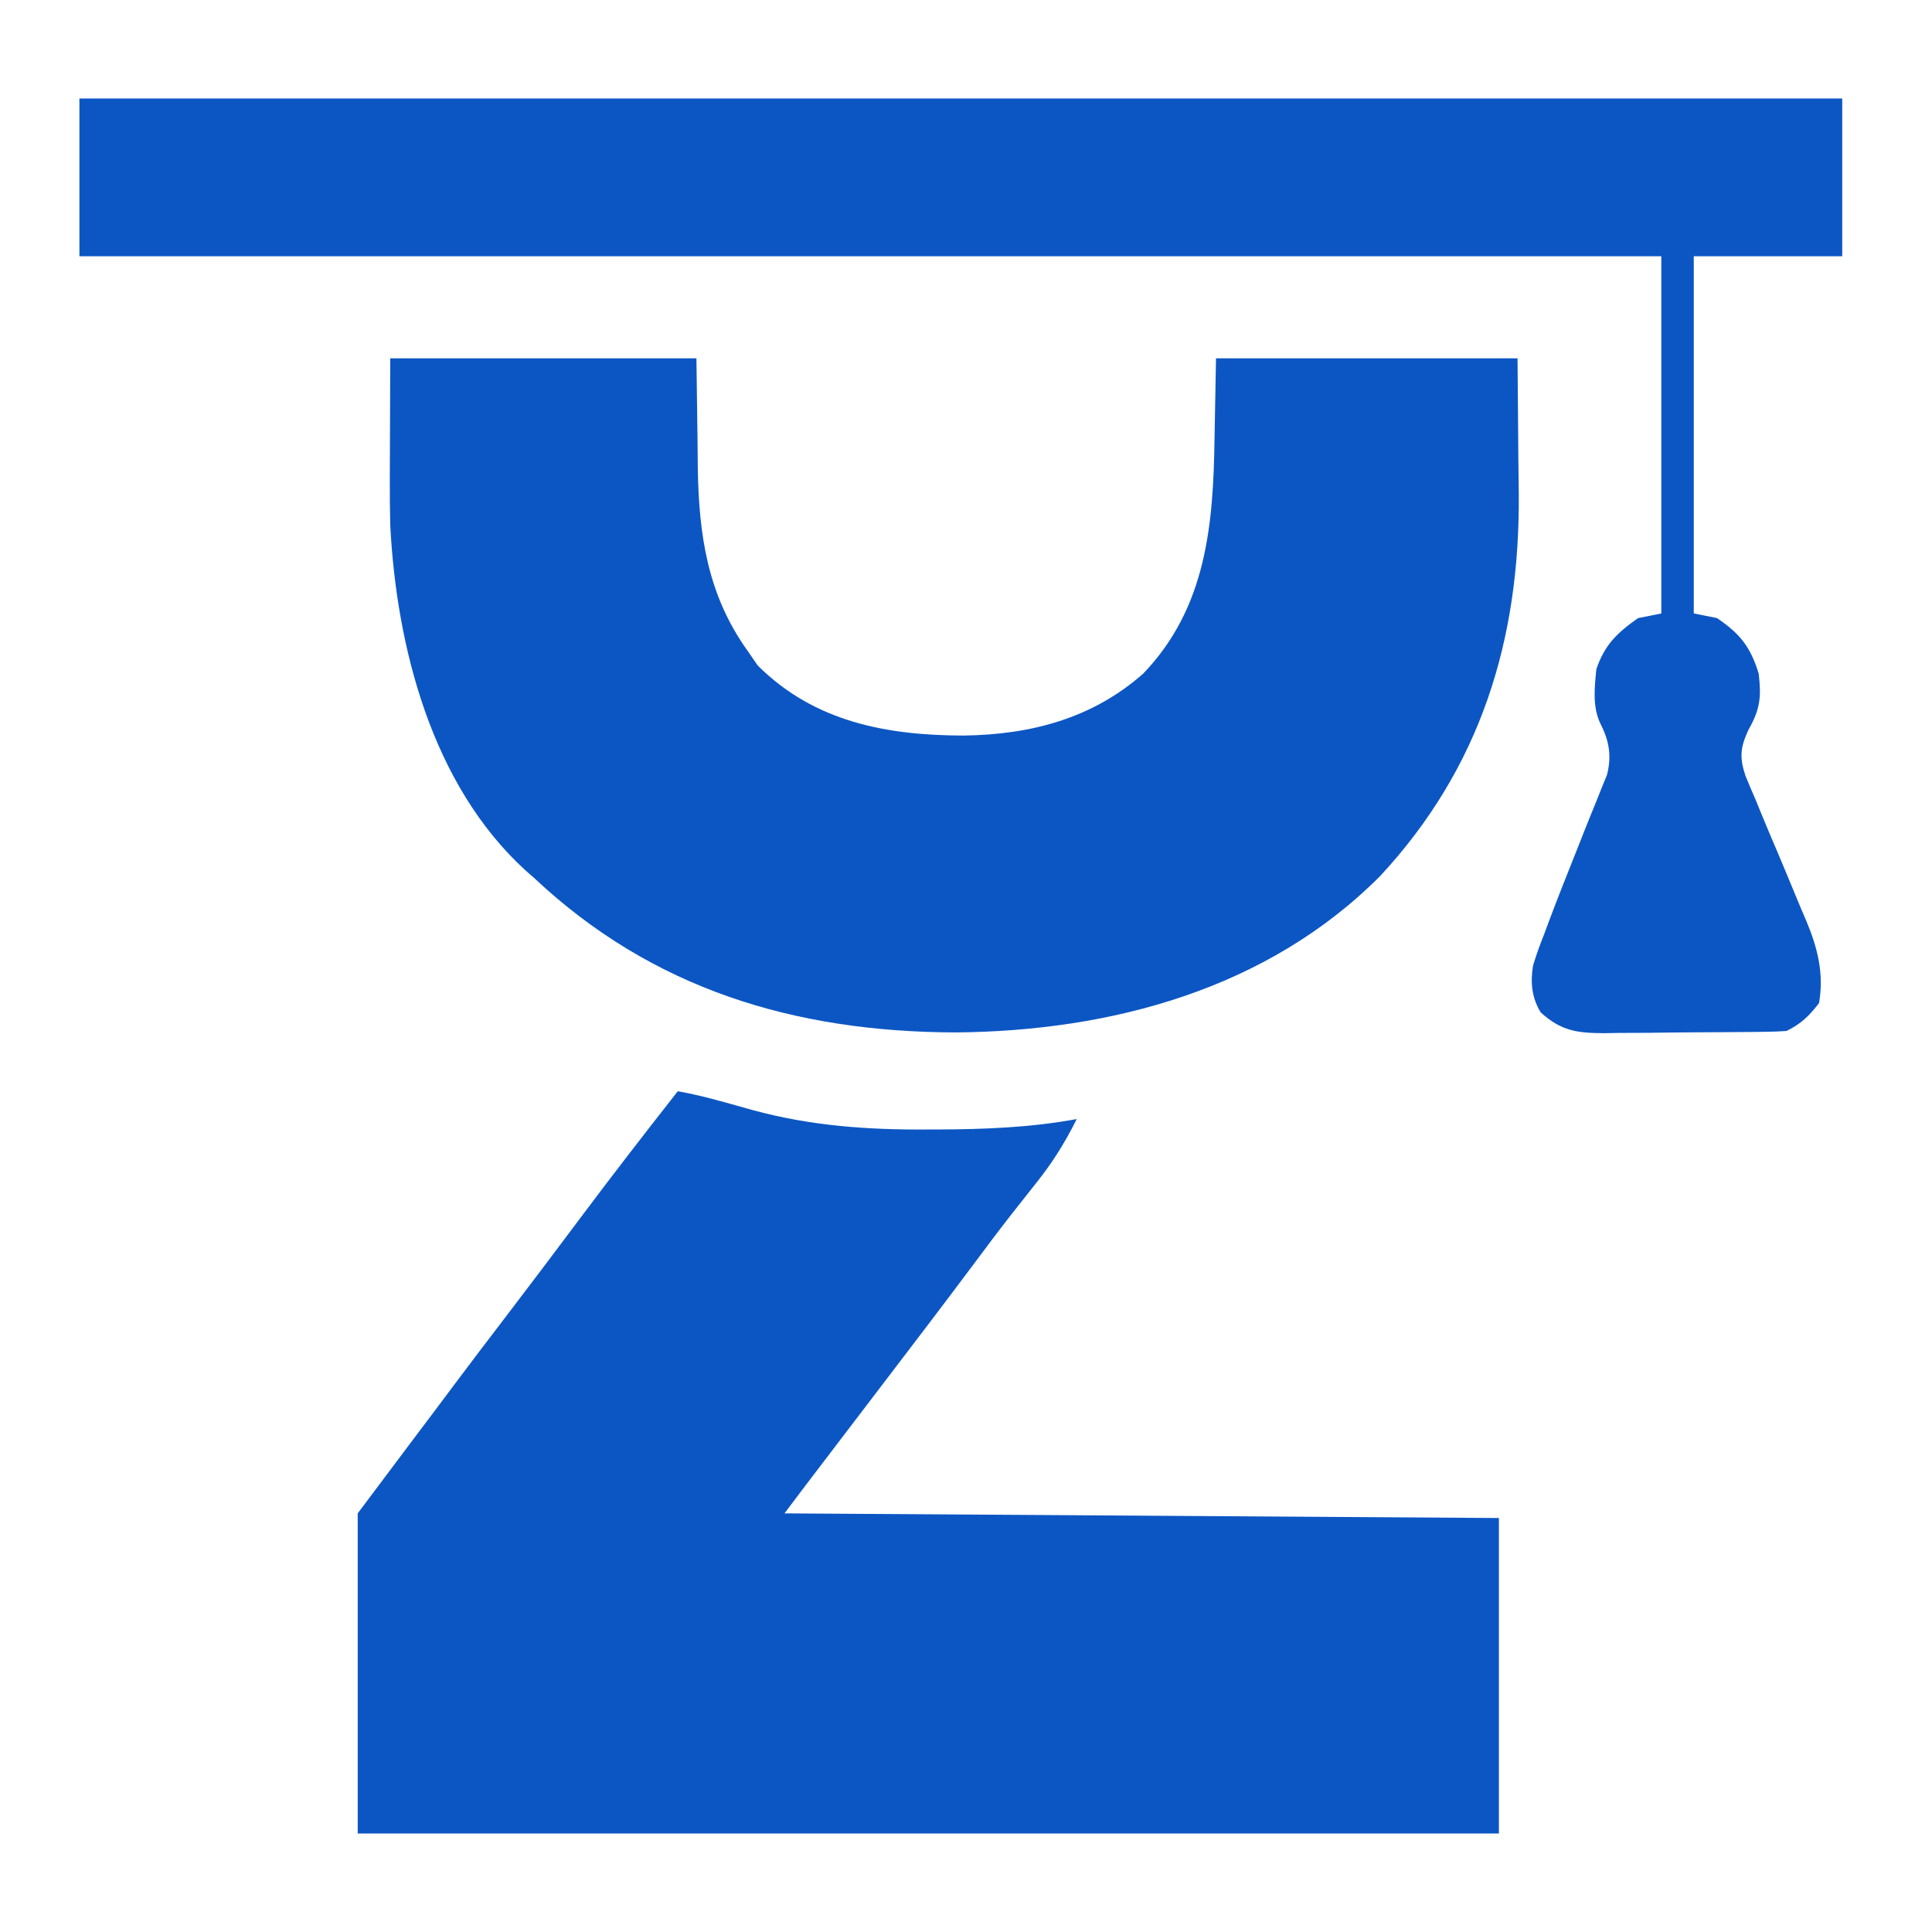
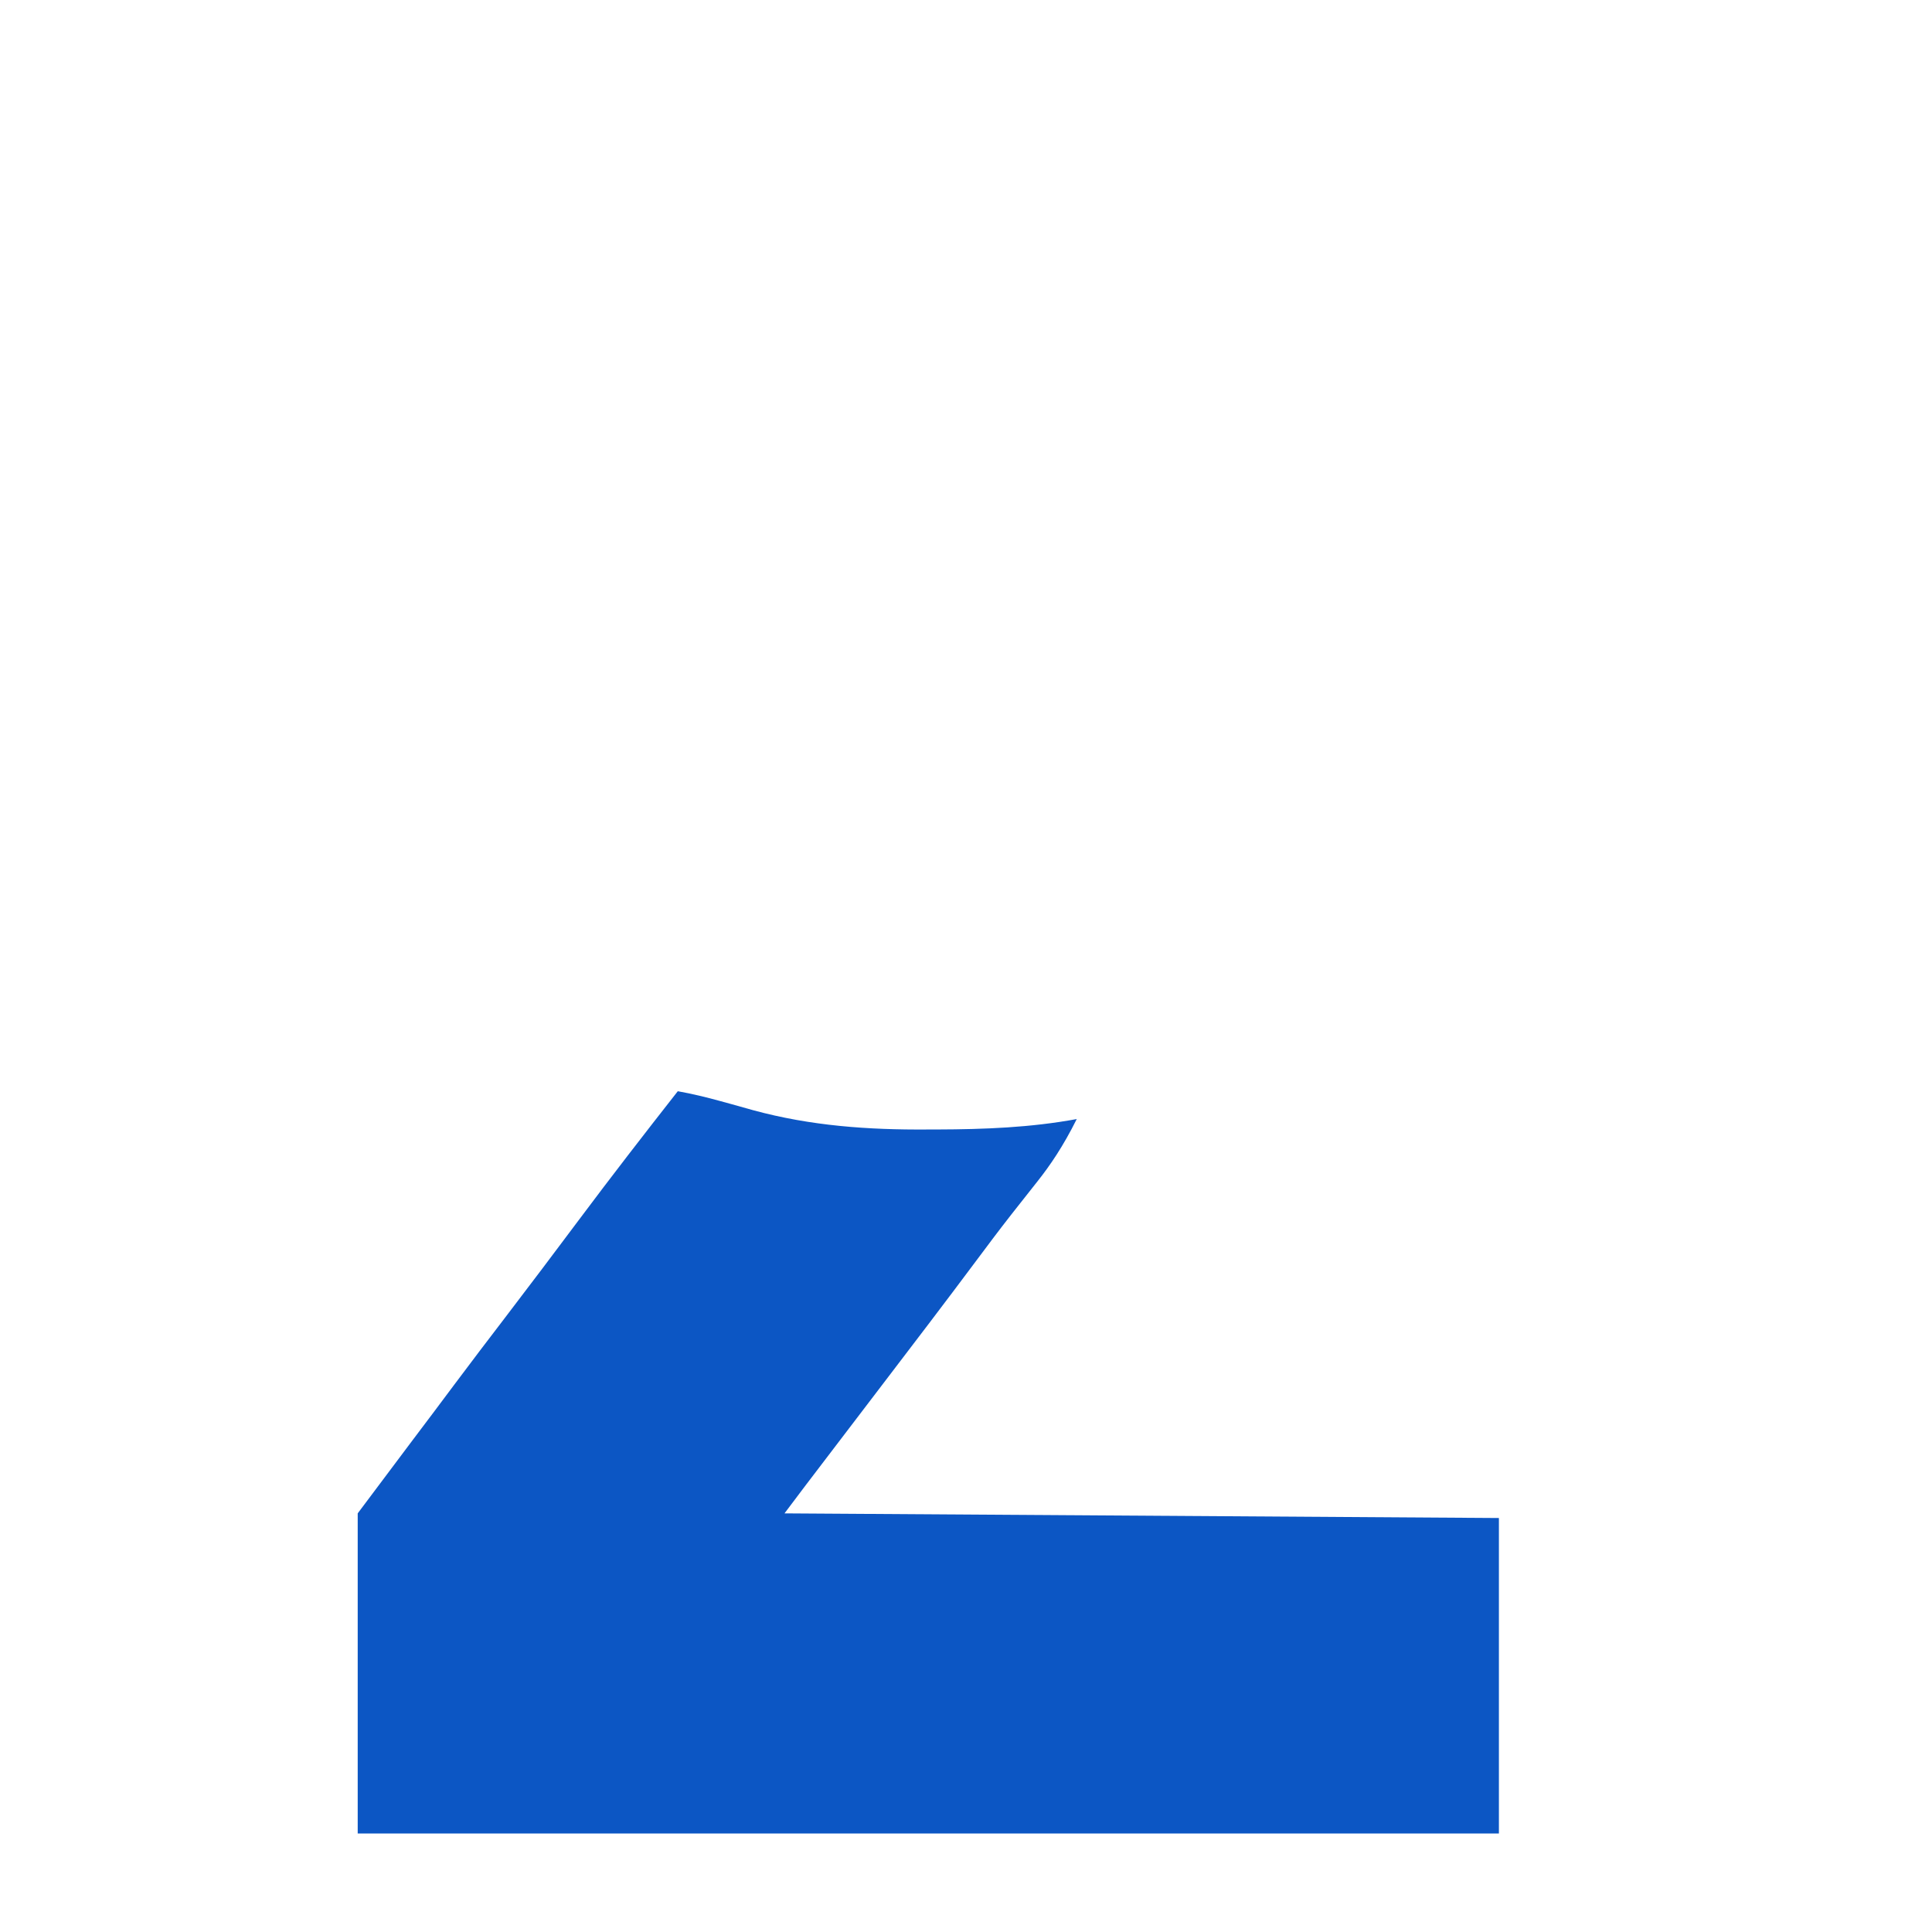
<svg xmlns="http://www.w3.org/2000/svg" width="176" height="176" viewBox="0 0 176 176" fill="none">
  <path d="M61.745 99.408C63.055 99.642 64.331 99.951 65.613 100.304C65.942 100.394 66.271 100.484 66.609 100.577C67.279 100.762 67.948 100.949 68.617 101.139C73.872 102.567 79.085 102.934 84.513 102.894C84.807 102.893 85.102 102.893 85.405 102.892C89.679 102.879 93.876 102.719 98.089 101.943C96.821 104.479 95.655 106.169 94.55 107.569C94.008 108.256 93.466 108.942 92.925 109.629C92.655 109.973 92.384 110.316 92.105 110.669C90.997 112.086 89.918 113.522 88.845 114.965C86.054 118.705 83.223 122.415 80.391 126.124C78.85 128.144 77.31 130.165 75.77 132.186C75.485 132.56 75.199 132.935 74.905 133.321C74.639 133.67 74.373 134.02 74.098 134.38C73.865 134.686 73.631 134.992 73.39 135.308C72.745 136.158 72.105 137.011 71.465 137.864C103.68 138.074 103.68 138.074 136.546 138.287C136.546 147.77 136.546 157.253 136.546 167.024C102.239 167.024 67.932 167.024 32.586 167.024V137.864L37.657 131.103C39.511 128.646 39.511 128.646 41.353 126.18C42.896 124.111 44.463 122.06 46.03 120.009C48.273 117.072 50.5 114.123 52.712 111.161C55.671 107.202 58.695 103.296 61.745 99.408Z" fill="#0C56C4" />
-   <path d="M35.551 32.643C44.755 32.643 53.959 32.643 63.442 32.643C63.548 40.276 63.548 40.276 63.568 42.642C63.666 48.723 64.454 54.194 68.091 59.267C68.396 59.711 68.701 60.156 69.016 60.614C74.179 65.777 80.81 67.001 87.819 67.007C93.883 66.918 99.483 65.472 104.141 61.367C109.909 55.359 110.53 47.794 110.642 39.907C110.707 36.311 110.707 36.311 110.774 32.643C119.838 32.643 128.903 32.643 138.243 32.643C138.269 35.772 138.295 38.901 138.322 42.125C138.339 43.583 138.339 43.583 138.357 45.069C138.448 58.308 134.894 69.924 125.731 79.804C115.453 90.117 101.239 93.935 87.029 94.052C72.383 94.003 59.435 90.117 48.651 79.974C48.396 79.751 48.141 79.528 47.877 79.297C39.334 71.495 36.127 58.965 35.551 47.857C35.488 45.207 35.511 42.557 35.524 39.907C35.533 37.51 35.542 35.113 35.551 32.643Z" fill="#0C56C4" />
-   <path d="M7.234 8.975C60.228 8.975 113.222 8.975 167.822 8.975C167.822 13.716 167.822 18.458 167.822 23.343C163.36 23.343 158.897 23.343 154.299 23.343C154.299 34.081 154.299 44.82 154.299 55.883C154.996 56.023 155.694 56.162 156.412 56.306C158.5 57.726 159.46 58.9 160.216 61.377C160.46 63.545 160.341 64.621 159.271 66.501C158.543 68.095 158.451 68.964 158.993 70.633C159.292 71.378 159.606 72.118 159.932 72.852C160.094 73.249 160.255 73.647 160.422 74.056C160.939 75.32 161.474 76.576 162.012 77.832C162.541 79.087 163.066 80.344 163.583 81.604C163.904 82.386 164.233 83.165 164.571 83.94C165.59 86.397 166.171 88.713 165.709 91.382C164.784 92.575 164.091 93.248 162.751 93.918C162.126 93.964 161.499 93.985 160.872 93.992C160.483 93.998 160.093 94.003 159.692 94.009C159.27 94.012 158.848 94.015 158.413 94.018C157.979 94.022 157.546 94.025 157.099 94.028C156.179 94.034 155.26 94.039 154.341 94.042C152.937 94.049 151.534 94.068 150.131 94.087C149.238 94.091 148.345 94.095 147.452 94.097C147.033 94.105 146.614 94.112 146.183 94.12C143.694 94.112 142.224 93.93 140.353 92.227C139.539 90.898 139.401 89.485 139.658 87.959C139.946 86.979 140.294 86.045 140.67 85.096C140.802 84.74 140.933 84.385 141.069 84.019C141.887 81.829 142.757 79.66 143.622 77.489C143.912 76.752 143.912 76.753 144.208 76.001C144.591 75.034 144.98 74.07 145.376 73.108C145.554 72.663 145.731 72.219 145.913 71.761C146.074 71.367 146.234 70.974 146.399 70.569C146.821 68.898 146.601 67.529 145.829 65.996C145.048 64.421 145.254 62.667 145.425 60.955C146.182 58.725 147.344 57.625 149.228 56.306C149.925 56.167 150.623 56.027 151.341 55.883C151.341 45.145 151.341 34.407 151.341 23.343C103.786 23.343 56.231 23.343 7.234 23.343C7.234 18.602 7.234 13.86 7.234 8.975Z" fill="#0C56C4" />
</svg>